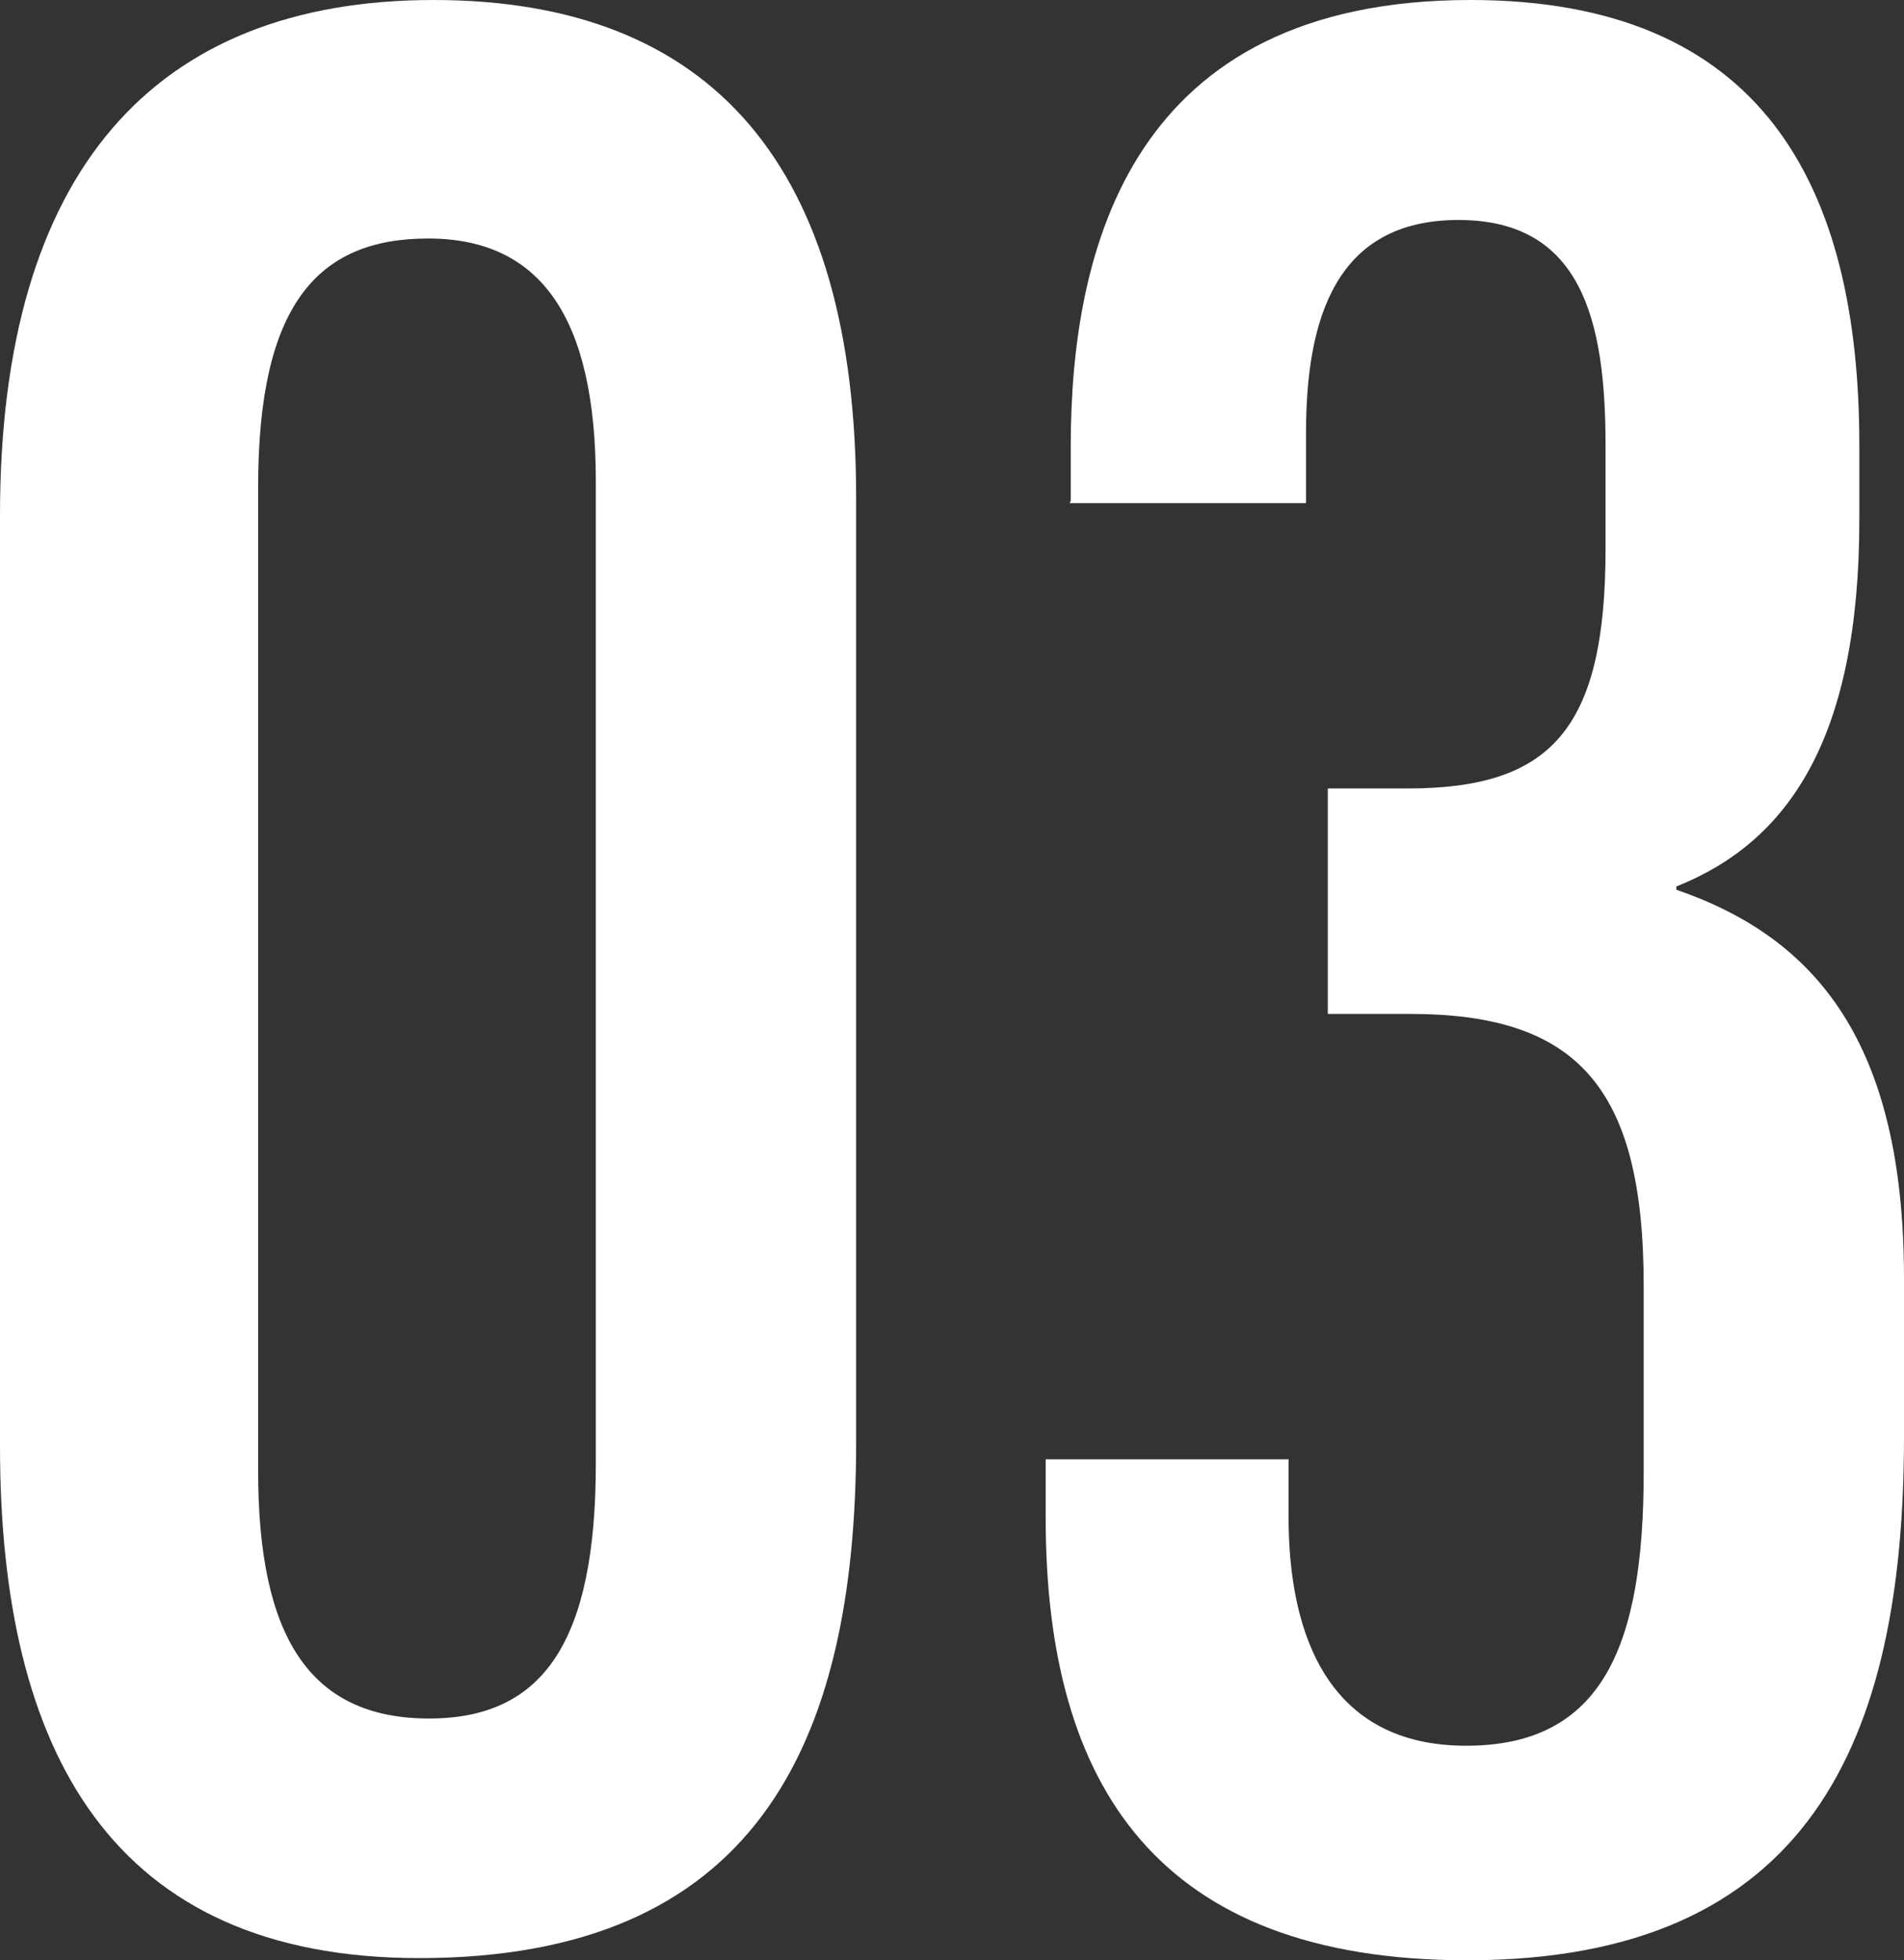
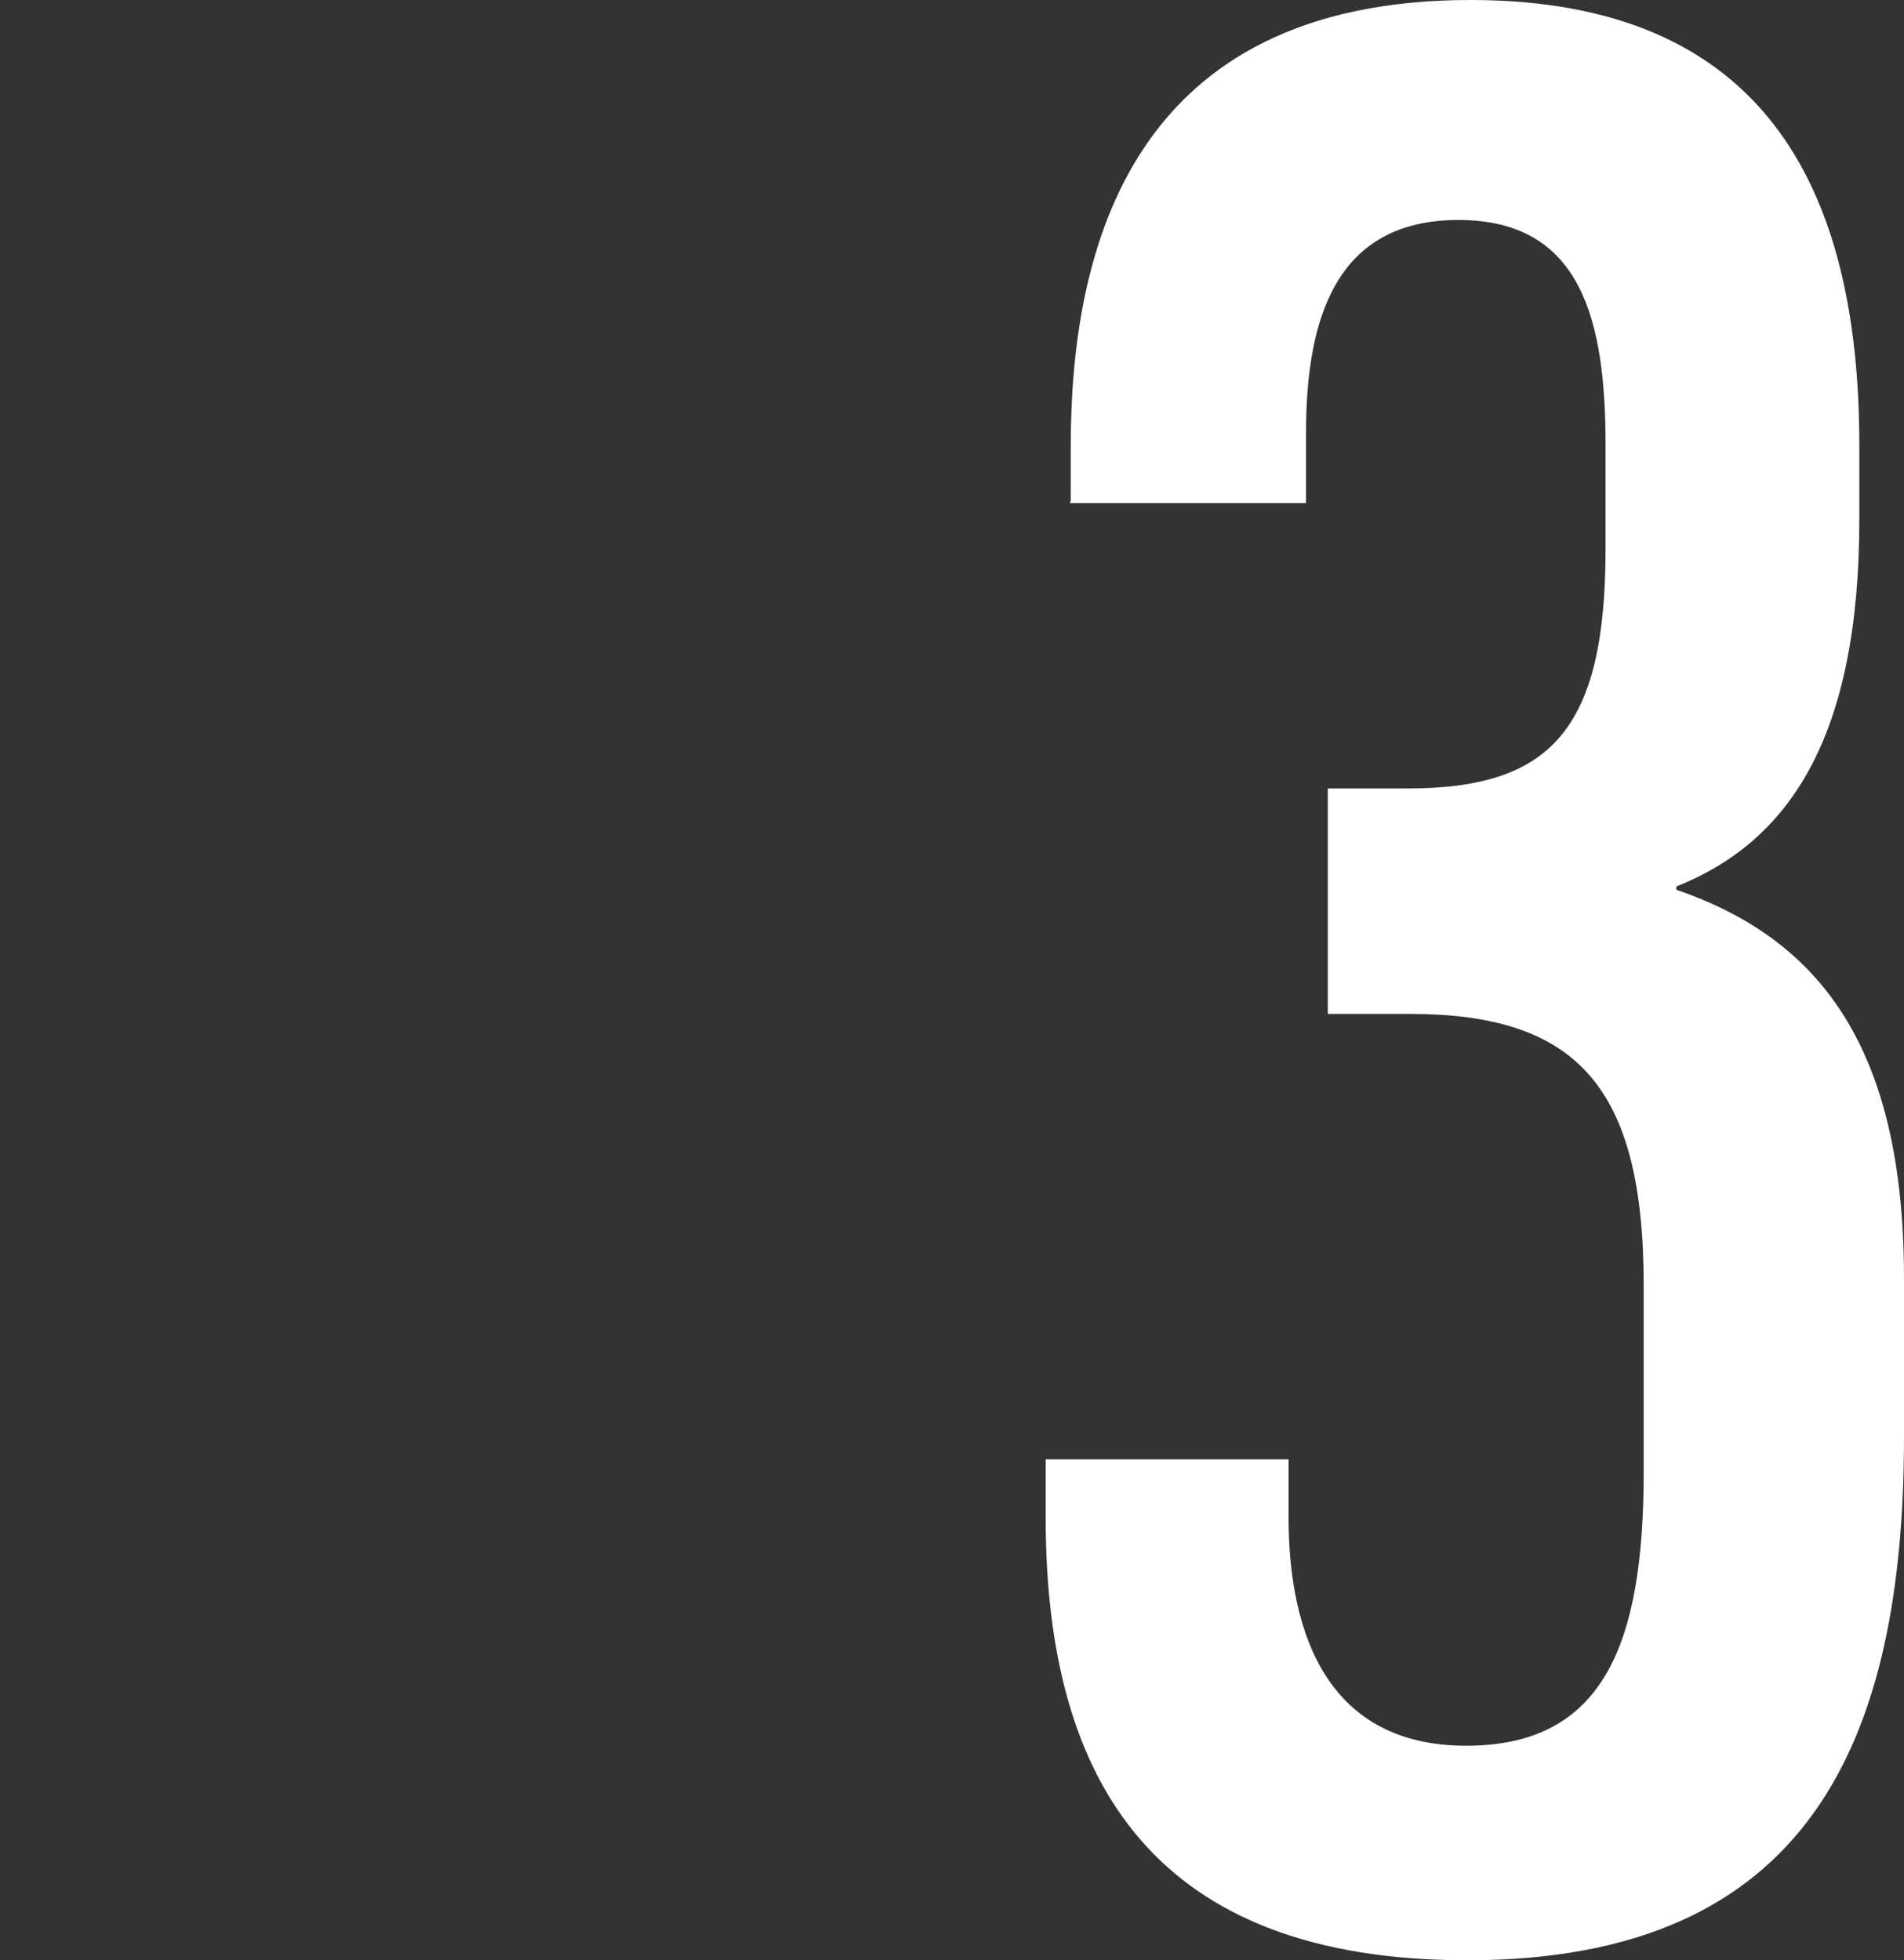
<svg xmlns="http://www.w3.org/2000/svg" id="uuid-04a7e0b0-4949-4a31-b836-8ab7570a199f" data-name="レイヤー_2" viewBox="0 0 17.48 18">
  <rect x="0" y="0" width="17.48" height="18" fill="#333333" stroke="none" />
  <defs>
    <style>
      .uuid-9814e622-1498-47d6-bee7-348d33c36d84 {
        fill: #fff;
      }
    </style>
  </defs>
  <g id="uuid-c8e9b2a0-0746-4a62-8bd2-bc78ec234201" data-name="_x25CF_top_Acumin_Variable_Conceptのコピー_71">
    <g>
-       <path class="uuid-9814e622-1498-47d6-bee7-348d33c36d84" d="M7.86,4.57v8.67c0,2.81-.95,4.74-4.01,4.74-2.82,0-3.85-1.89-3.85-4.7V4.73C0,1.57,1.42,0,3.98,0s3.88,1.53,3.88,4.57ZM2.37,4.47v9.04c0,1.5.46,2.27,1.57,2.27,1.05,0,1.53-.71,1.53-2.34V4.42c0-1.51-.51-2.23-1.54-2.23s-1.56.63-1.56,2.28Z" />
      <path class="uuid-9814e622-1498-47d6-bee7-348d33c36d84" d="M9.83,4.6v-.5c0-1.83.56-4.1,3.67-4.1,2.67,0,3.57,1.69,3.57,4.09v.68c0,2.01-.65,2.96-1.68,3.37v.03c1.28.44,2.09,1.4,2.09,3.57v1.45c0,2.8-.87,4.81-4.01,4.81-2.84,0-3.87-1.6-3.87-4.06v-.54h2.23v.53c0,1.09.37,2.1,1.63,2.1s1.63-.93,1.63-2.51v-1.72c0-1.84-.63-2.49-2.15-2.49h-.75v-2.07h.73c1.31,0,1.82-.53,1.82-2.2v-.95c0-1.15-.22-2.07-1.35-2.07s-1.4.91-1.4,1.96v.64h-2.17Z" />
    </g>
  </g>
</svg>